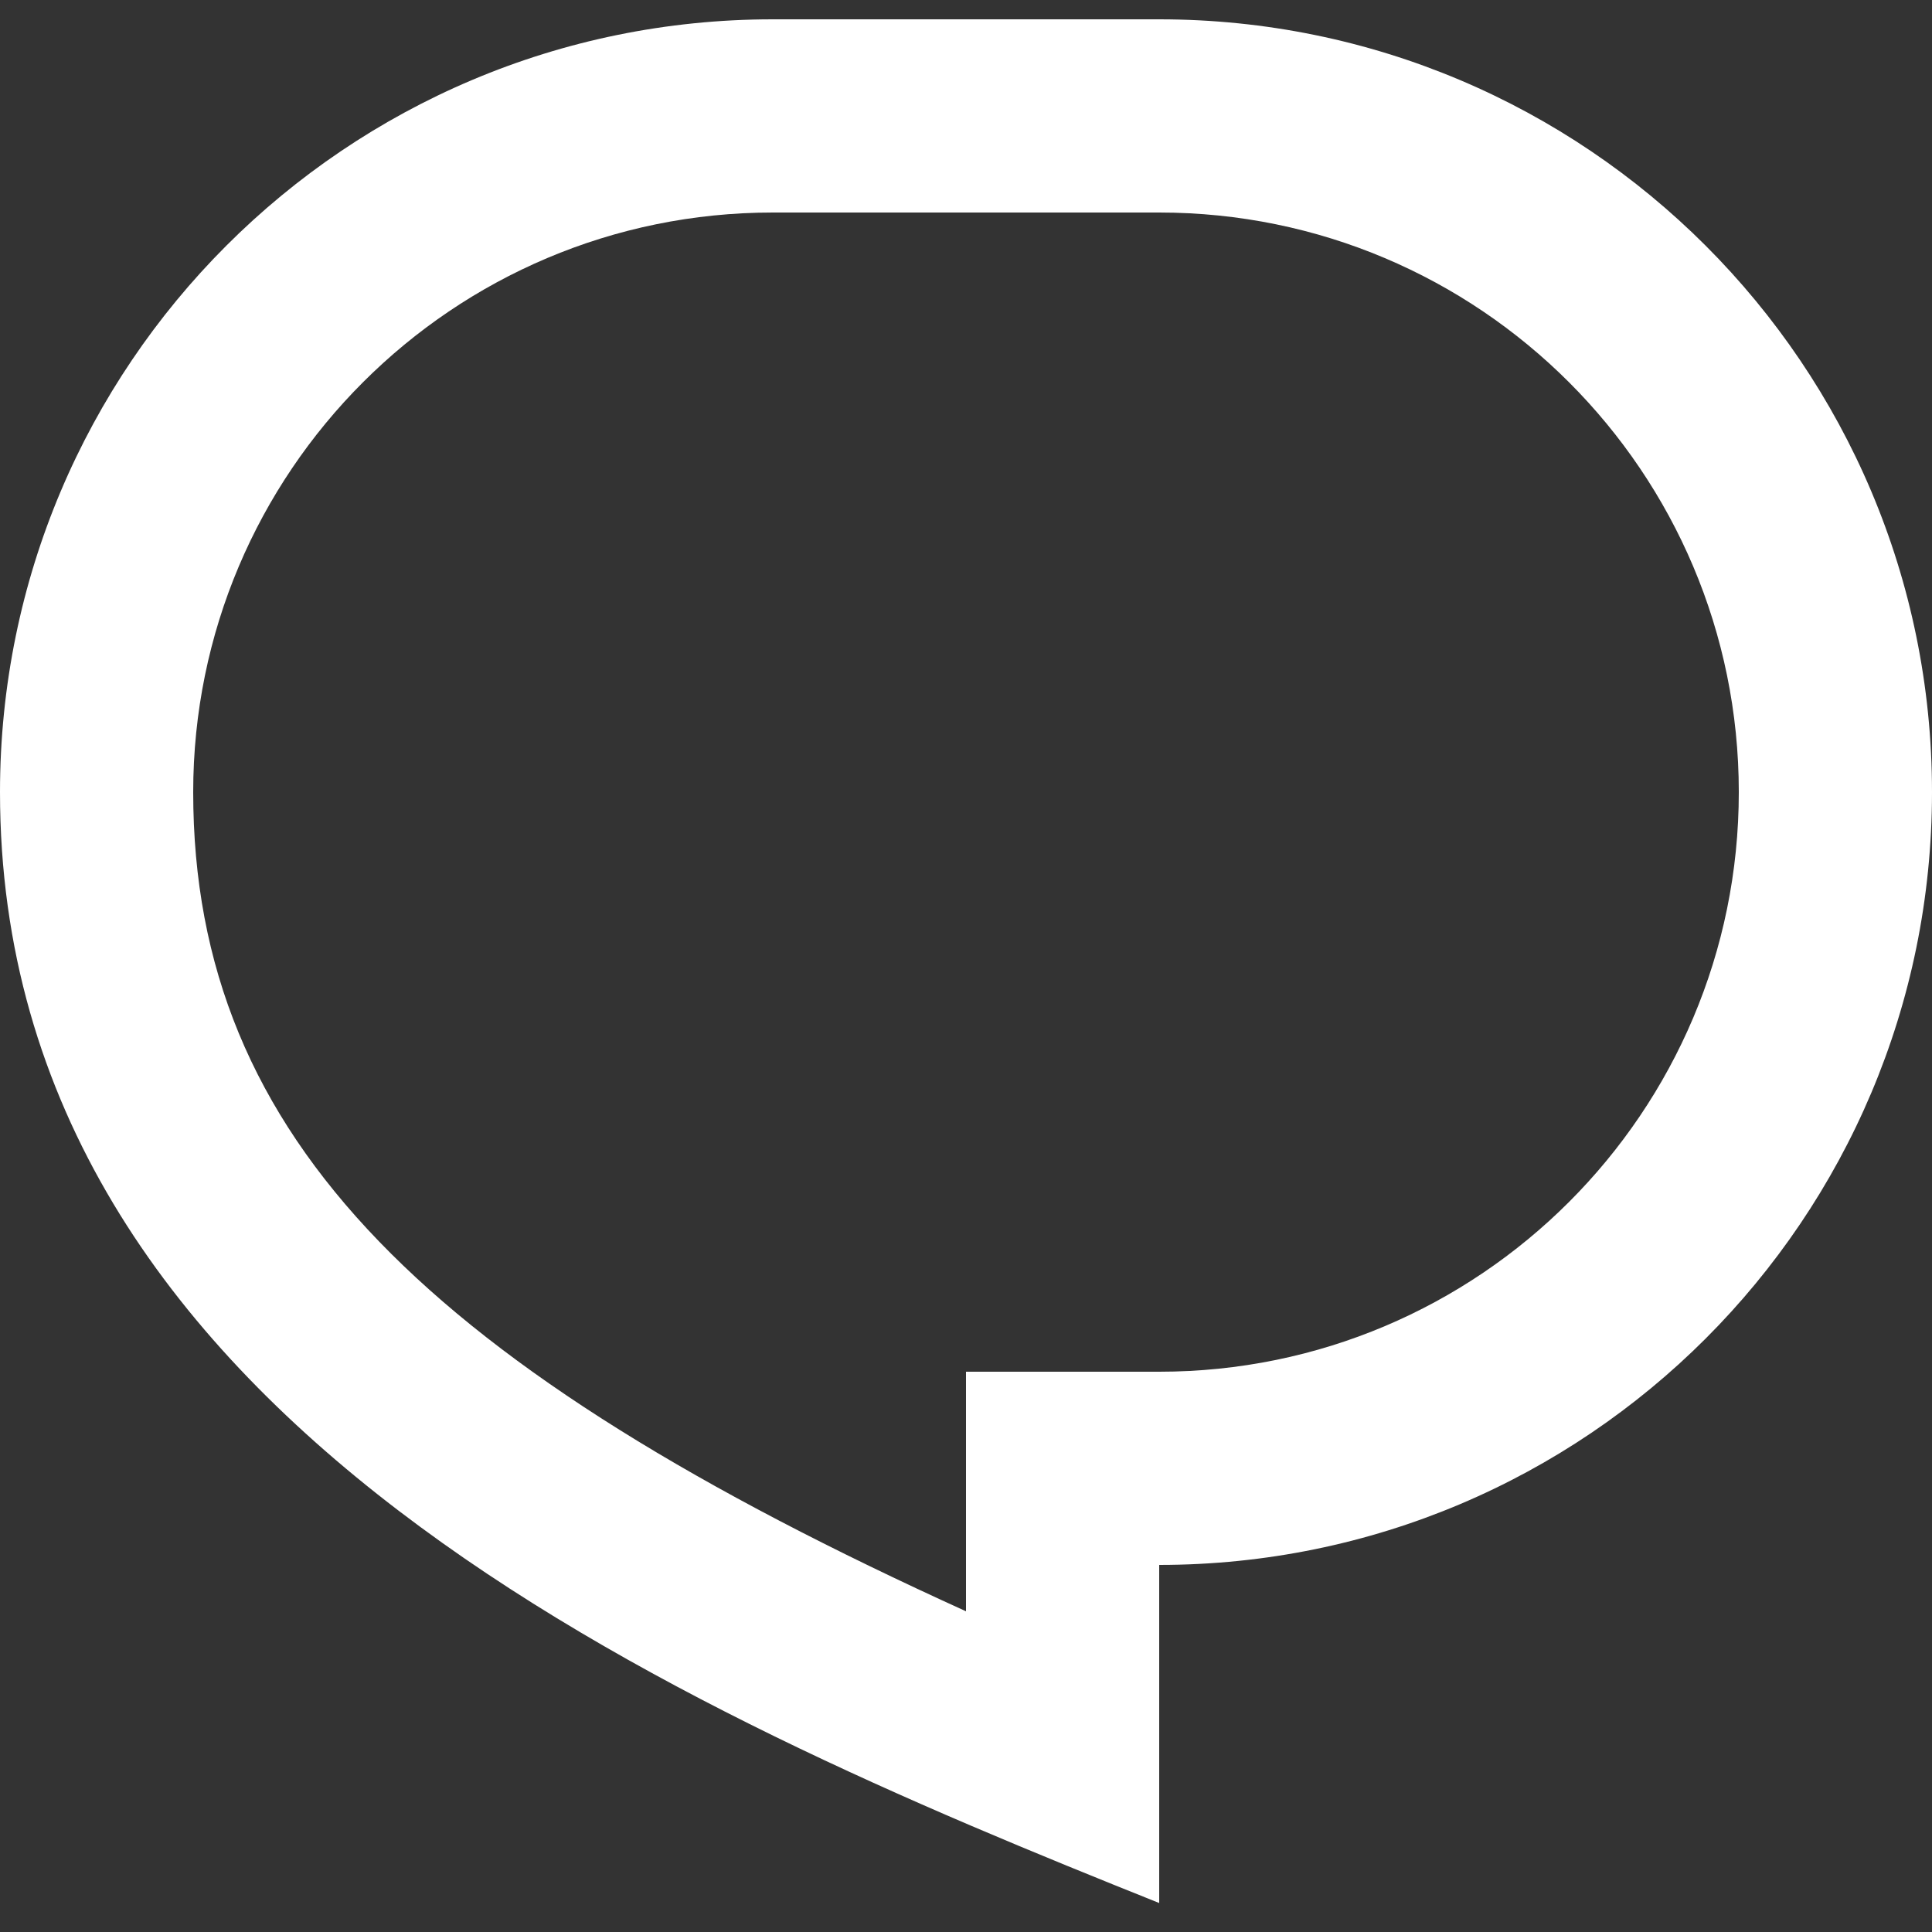
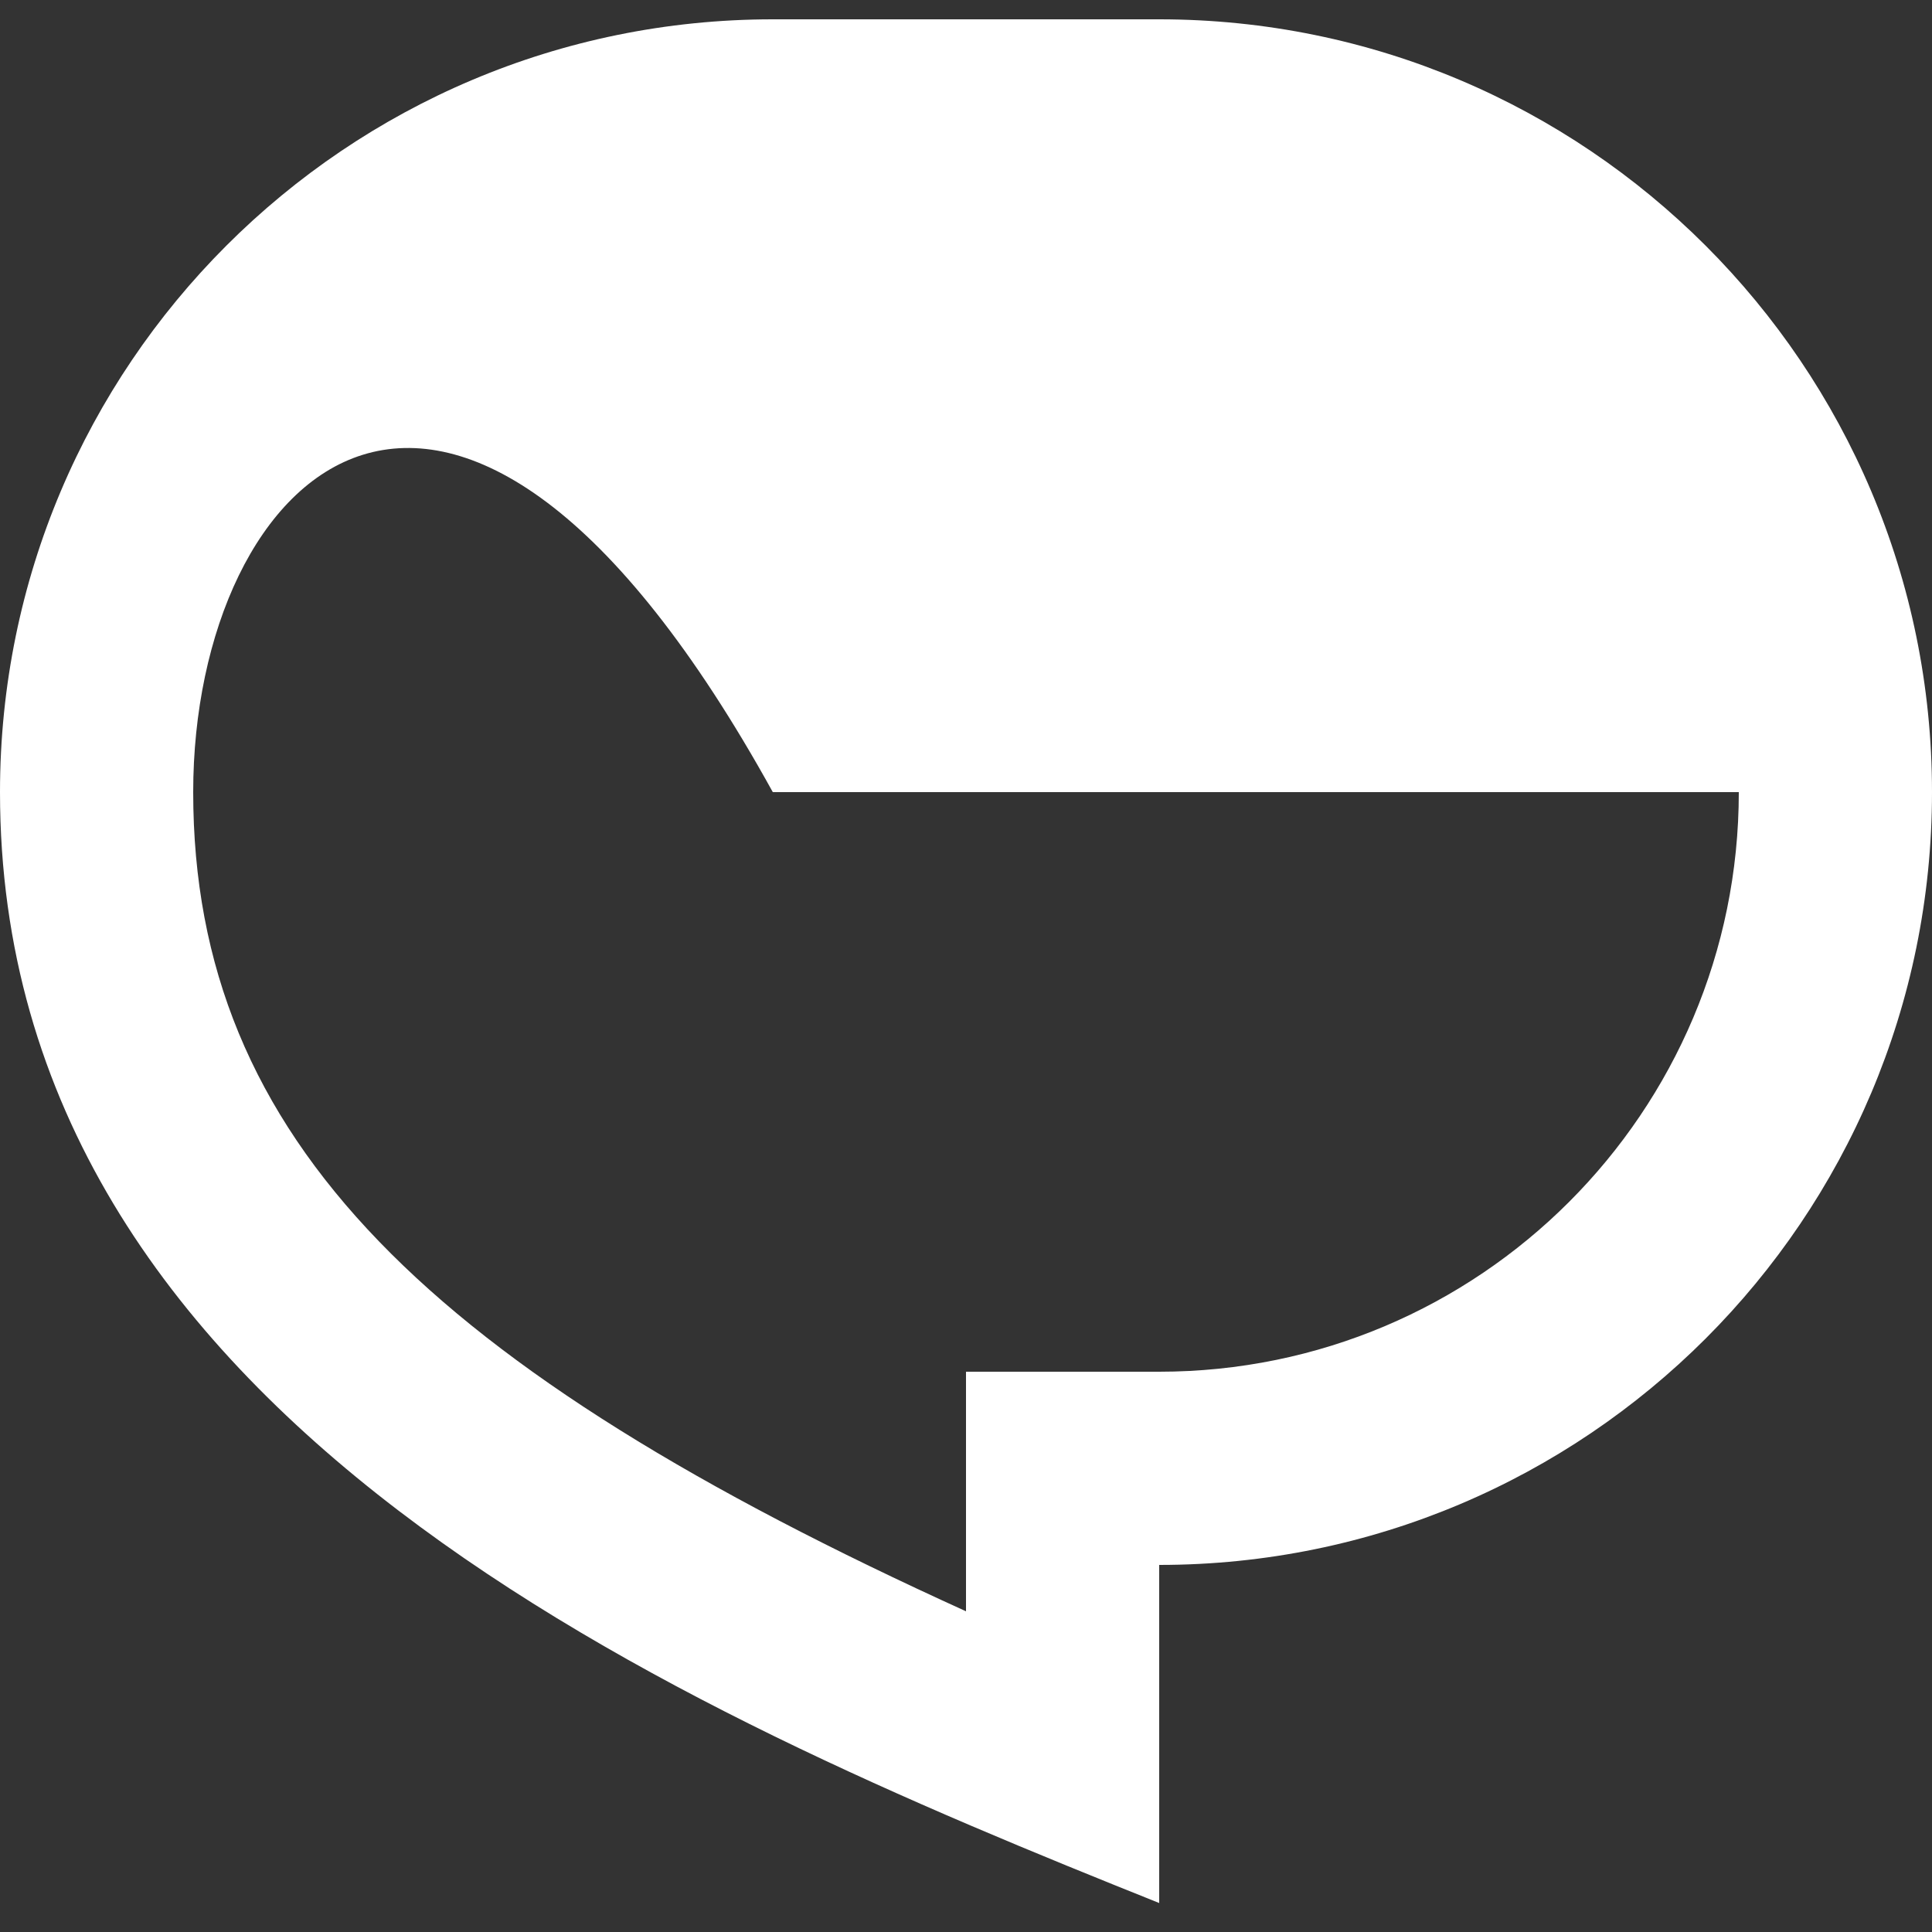
<svg xmlns="http://www.w3.org/2000/svg" width="50" height="50" viewBox="0 0 50 50" fill="none">
  <rect x="0" y="0" width="50" height="50" fill="#333333" stroke="none" />
-   <path d="M20 0.5H30C41.045 0.5 50 9.454 50 20.5C50 31.546 41.045 40.5 30 40.5V49.25C17.5 44.25 -0 36.75 -0 20.5C-0 9.454 8.954 0.5 20 0.5ZM25 35.5H30C38.284 35.5 45 28.784 45 20.5C45 12.216 38.284 5.5 30 5.5H20C11.716 5.5 5 12.216 5 20.5C5 29.525 11.155 35.414 25 41.7V35.5Z" fill="white" />
+   <path d="M20 0.5H30C41.045 0.5 50 9.454 50 20.5C50 31.546 41.045 40.5 30 40.5V49.25C17.5 44.25 -0 36.75 -0 20.5C-0 9.454 8.954 0.5 20 0.5ZM25 35.5H30C38.284 35.5 45 28.784 45 20.5H20C11.716 5.5 5 12.216 5 20.5C5 29.525 11.155 35.414 25 41.7V35.5Z" fill="white" />
</svg>